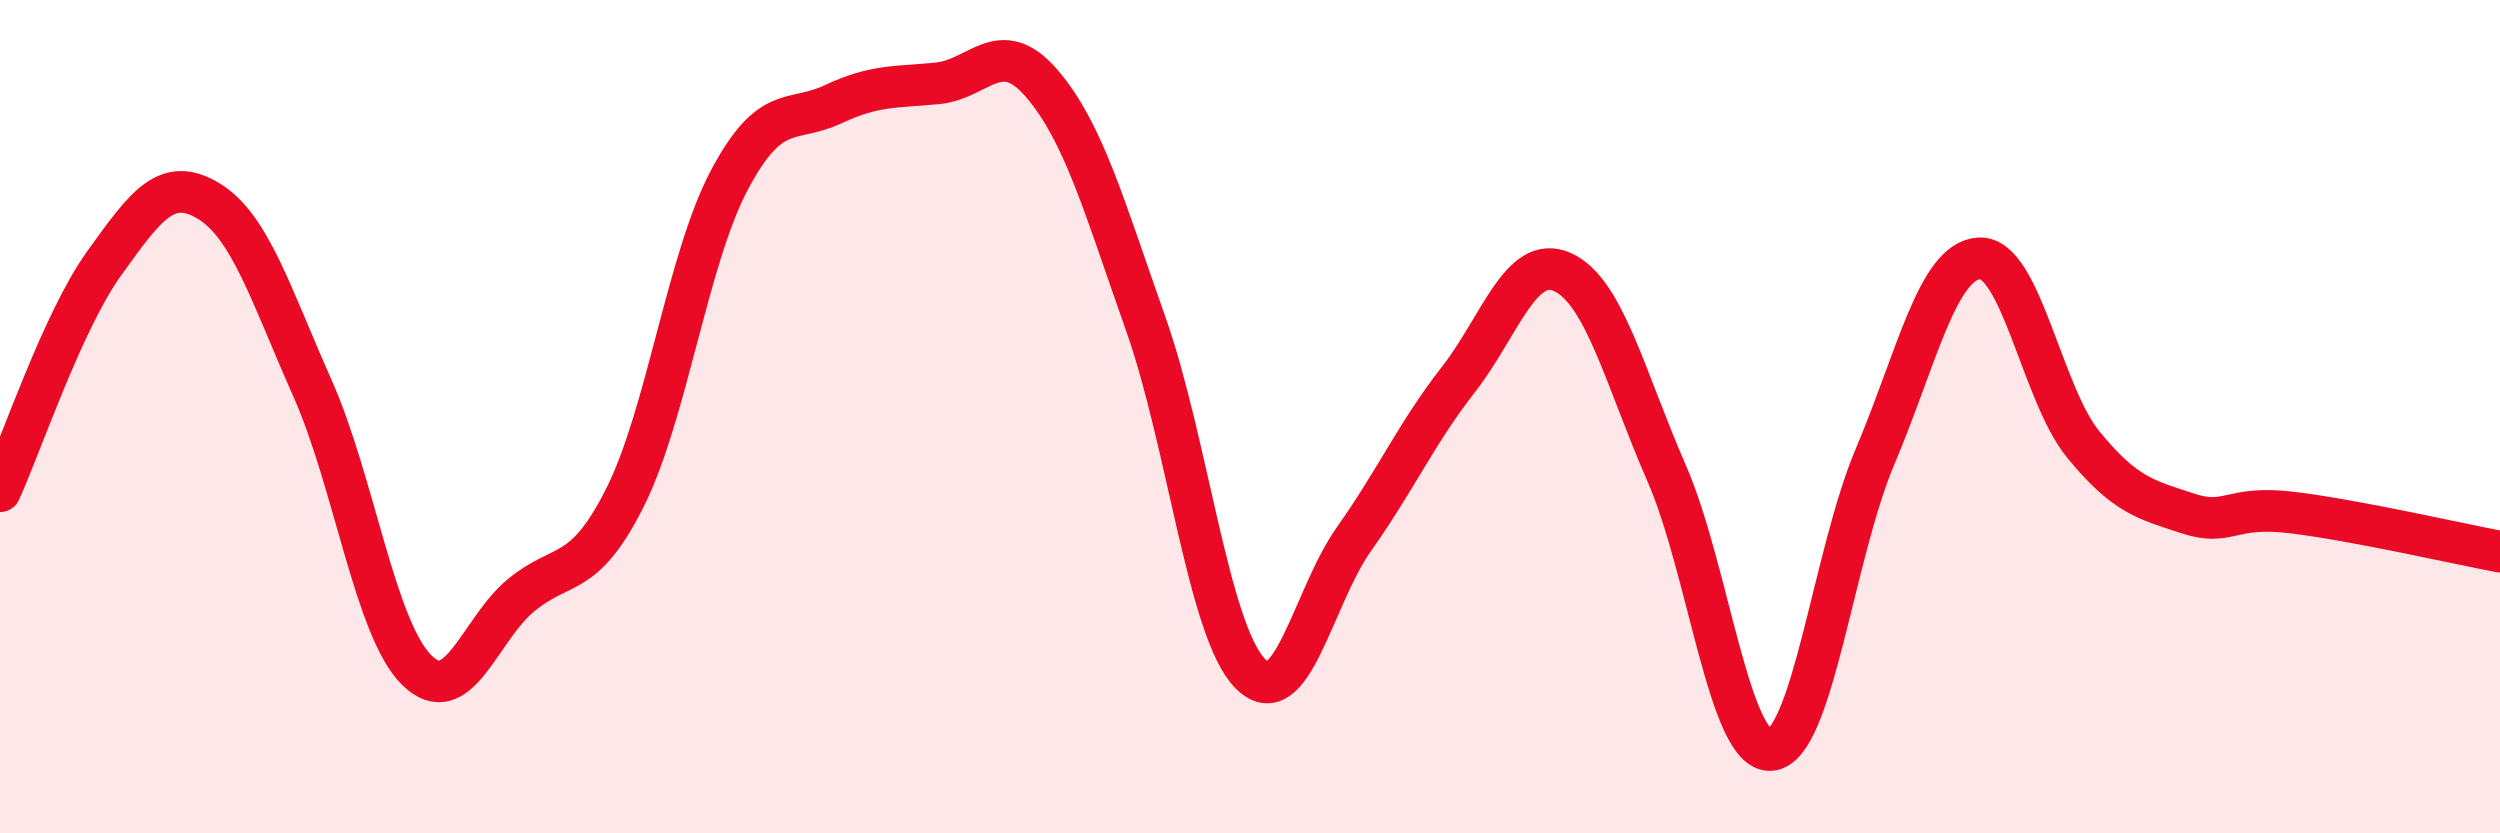
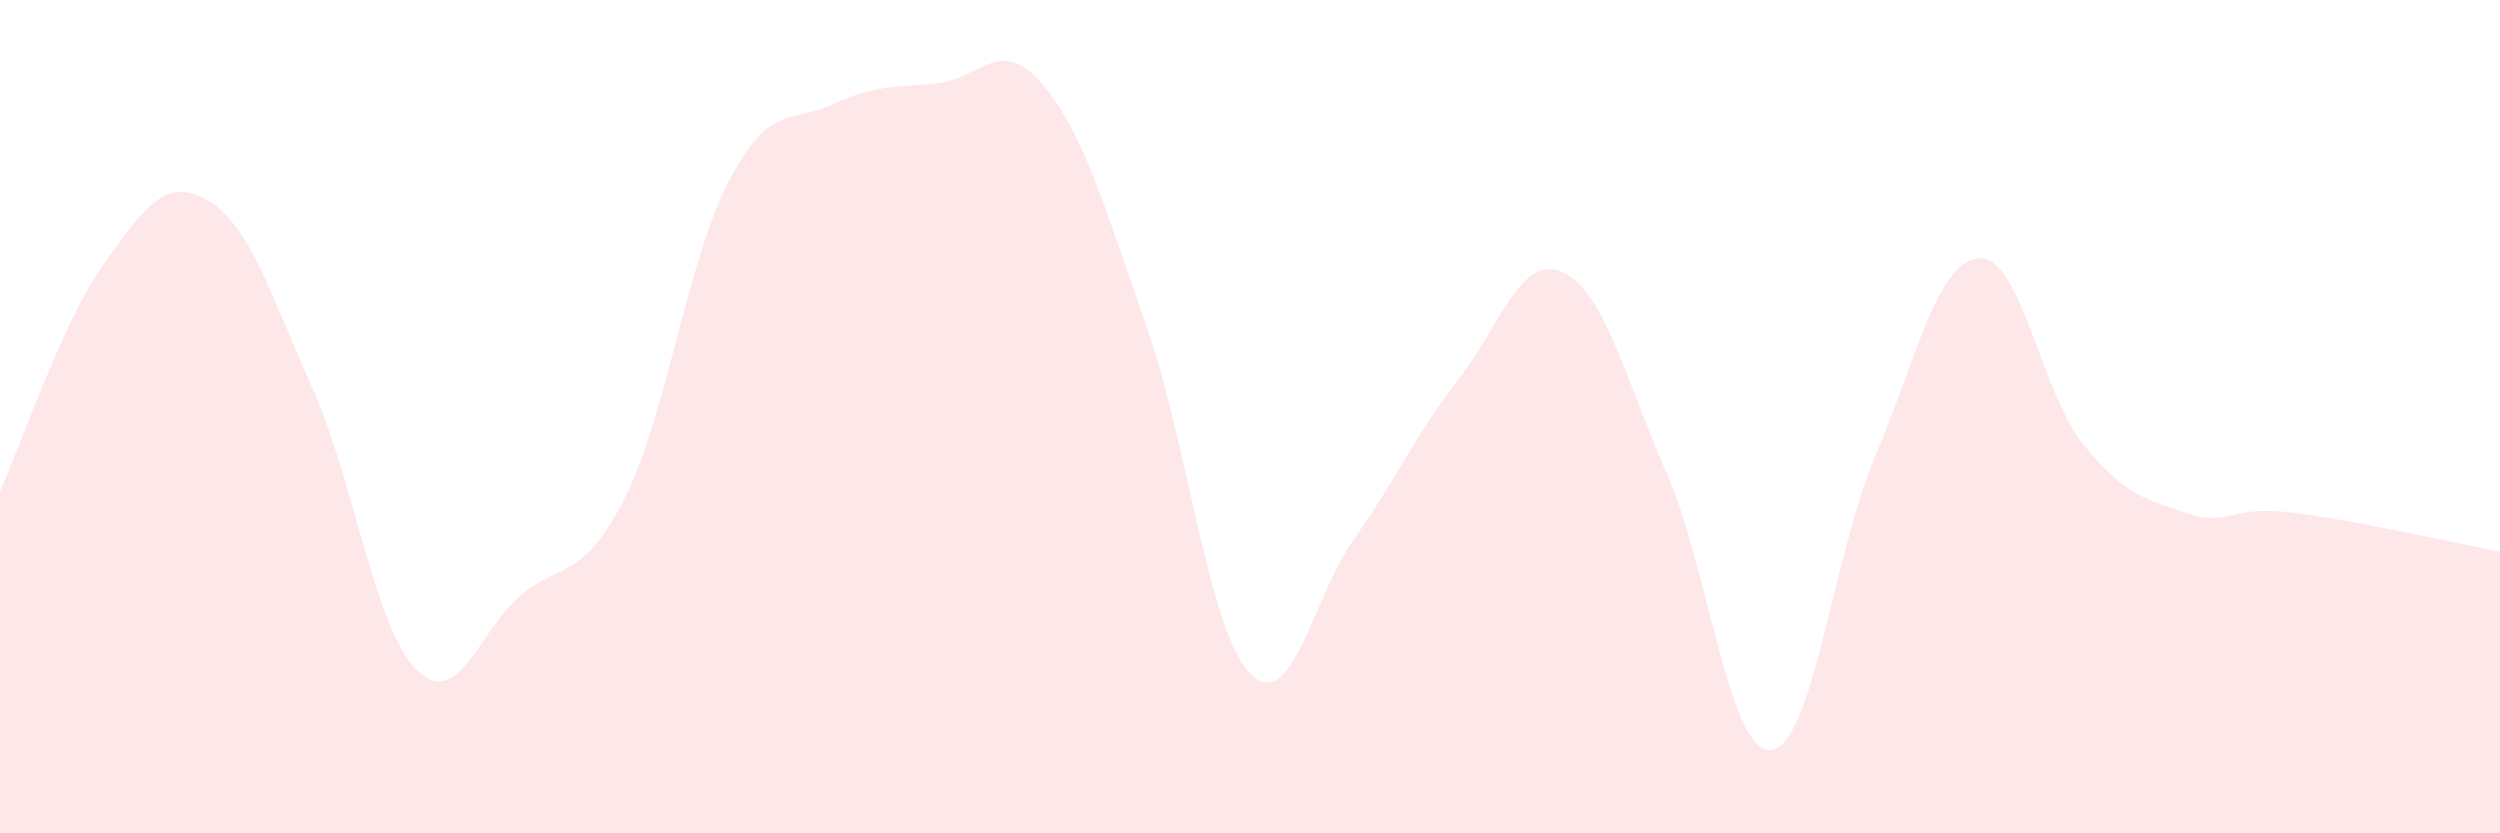
<svg xmlns="http://www.w3.org/2000/svg" width="60" height="20" viewBox="0 0 60 20">
  <path d="M 0,11.79 C 0.5,10.7 1.5,7.71 2.5,6.32 C 3.5,4.93 4,4.22 5,4.82 C 6,5.42 6.5,7.07 7.5,9.32 C 8.5,11.57 9,15.09 10,16.08 C 11,17.07 11.5,15.12 12.5,14.29 C 13.5,13.46 14,13.93 15,11.94 C 16,9.95 16.5,6.22 17.5,4.33 C 18.5,2.44 19,2.97 20,2.5 C 21,2.03 21.5,2.1 22.5,2 C 23.5,1.9 24,0.84 25,2 C 26,3.16 26.5,4.95 27.5,7.78 C 28.5,10.61 29,15.13 30,16.16 C 31,17.19 31.5,14.34 32.5,12.93 C 33.5,11.52 34,10.39 35,9.11 C 36,7.83 36.5,6.08 37.5,6.53 C 38.5,6.98 39,9.07 40,11.36 C 41,13.65 41.5,18.08 42.5,18 C 43.5,17.92 44,13.32 45,10.96 C 46,8.6 46.5,6.26 47.5,6.2 C 48.5,6.14 49,9.45 50,10.67 C 51,11.89 51.5,11.99 52.5,12.32 C 53.5,12.65 53.5,12.12 55,12.3 C 56.5,12.48 59,13.05 60,13.24L60 20L0 20Z" fill="#EB0A25" opacity="0.1" stroke-linecap="round" stroke-linejoin="round" />
-   <path d="M 0,11.79 C 0.5,10.7 1.5,7.71 2.5,6.32 C 3.5,4.93 4,4.22 5,4.82 C 6,5.42 6.5,7.07 7.5,9.32 C 8.5,11.57 9,15.09 10,16.08 C 11,17.07 11.5,15.12 12.5,14.29 C 13.5,13.46 14,13.93 15,11.94 C 16,9.95 16.5,6.22 17.5,4.33 C 18.5,2.44 19,2.97 20,2.5 C 21,2.03 21.5,2.1 22.5,2 C 23.5,1.9 24,0.84 25,2 C 26,3.16 26.5,4.95 27.5,7.78 C 28.5,10.61 29,15.13 30,16.16 C 31,17.19 31.5,14.34 32.5,12.93 C 33.5,11.52 34,10.39 35,9.11 C 36,7.83 36.5,6.08 37.5,6.53 C 38.5,6.98 39,9.07 40,11.36 C 41,13.65 41.5,18.08 42.5,18 C 43.5,17.92 44,13.32 45,10.96 C 46,8.6 46.5,6.26 47.5,6.2 C 48.5,6.14 49,9.45 50,10.67 C 51,11.89 51.5,11.99 52.5,12.32 C 53.5,12.65 53.5,12.12 55,12.3 C 56.5,12.48 59,13.05 60,13.24" stroke="#EB0A25" stroke-width="1" fill="none" stroke-linecap="round" stroke-linejoin="round" />
</svg>